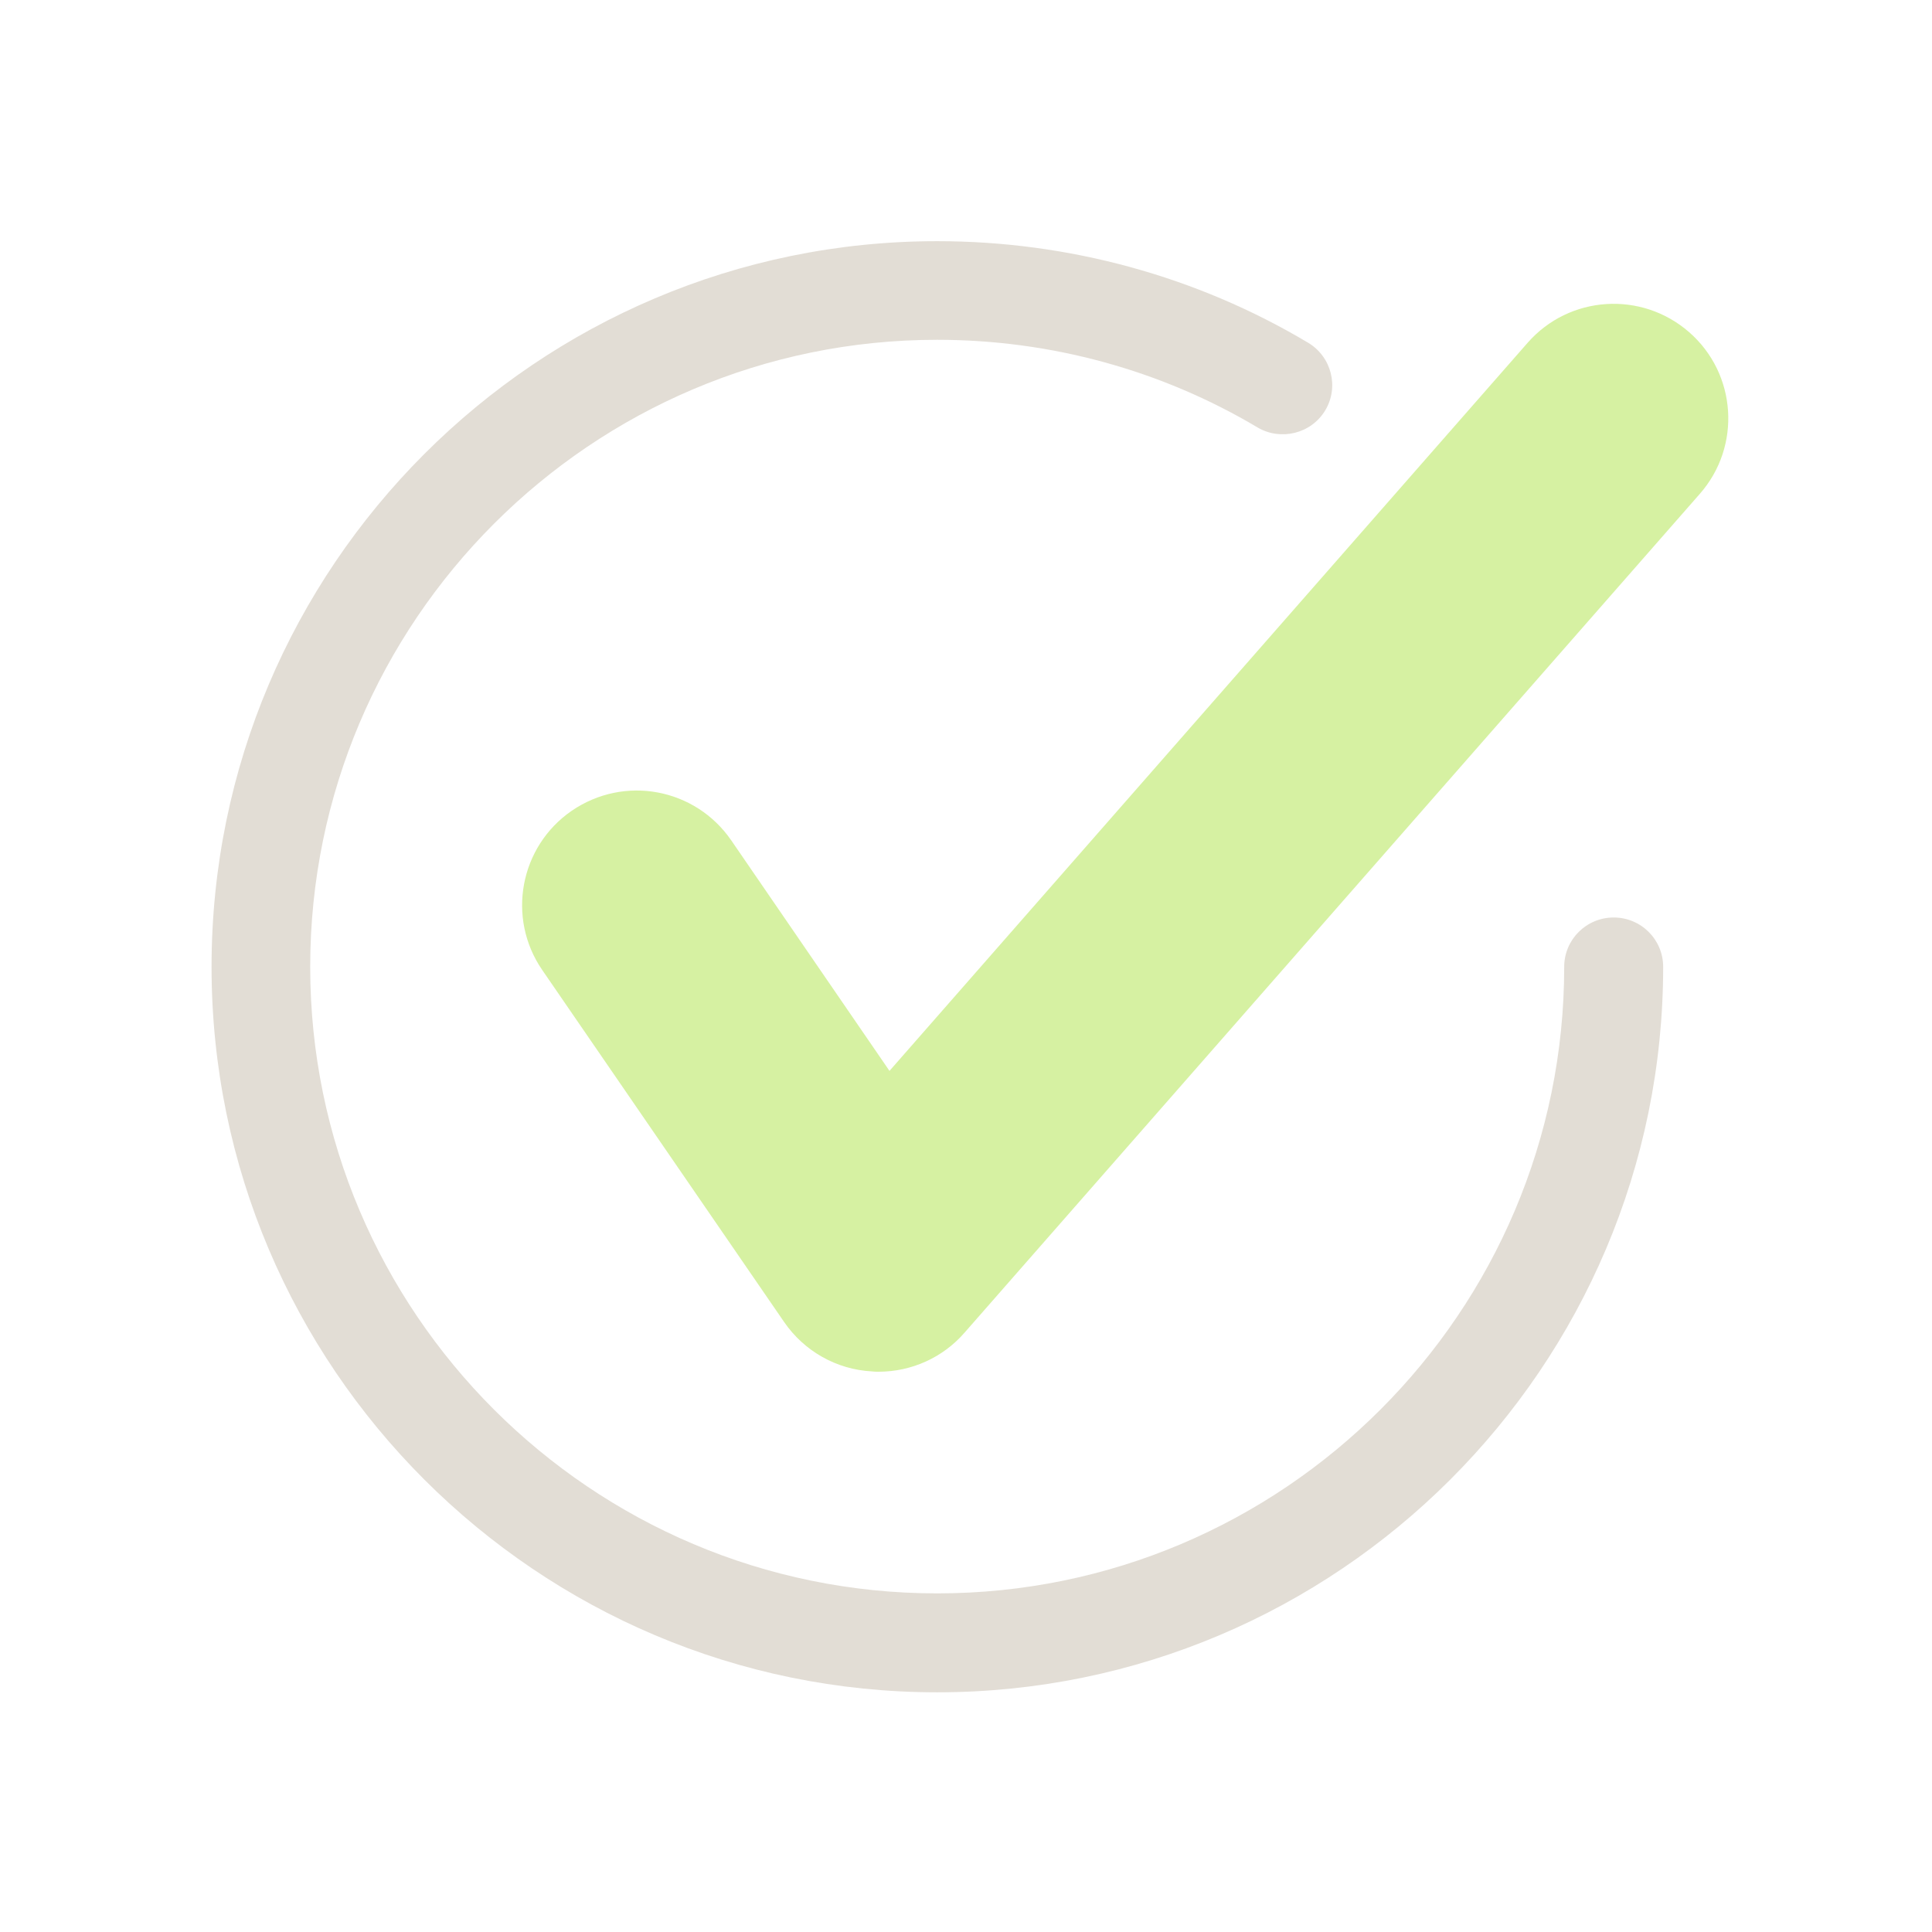
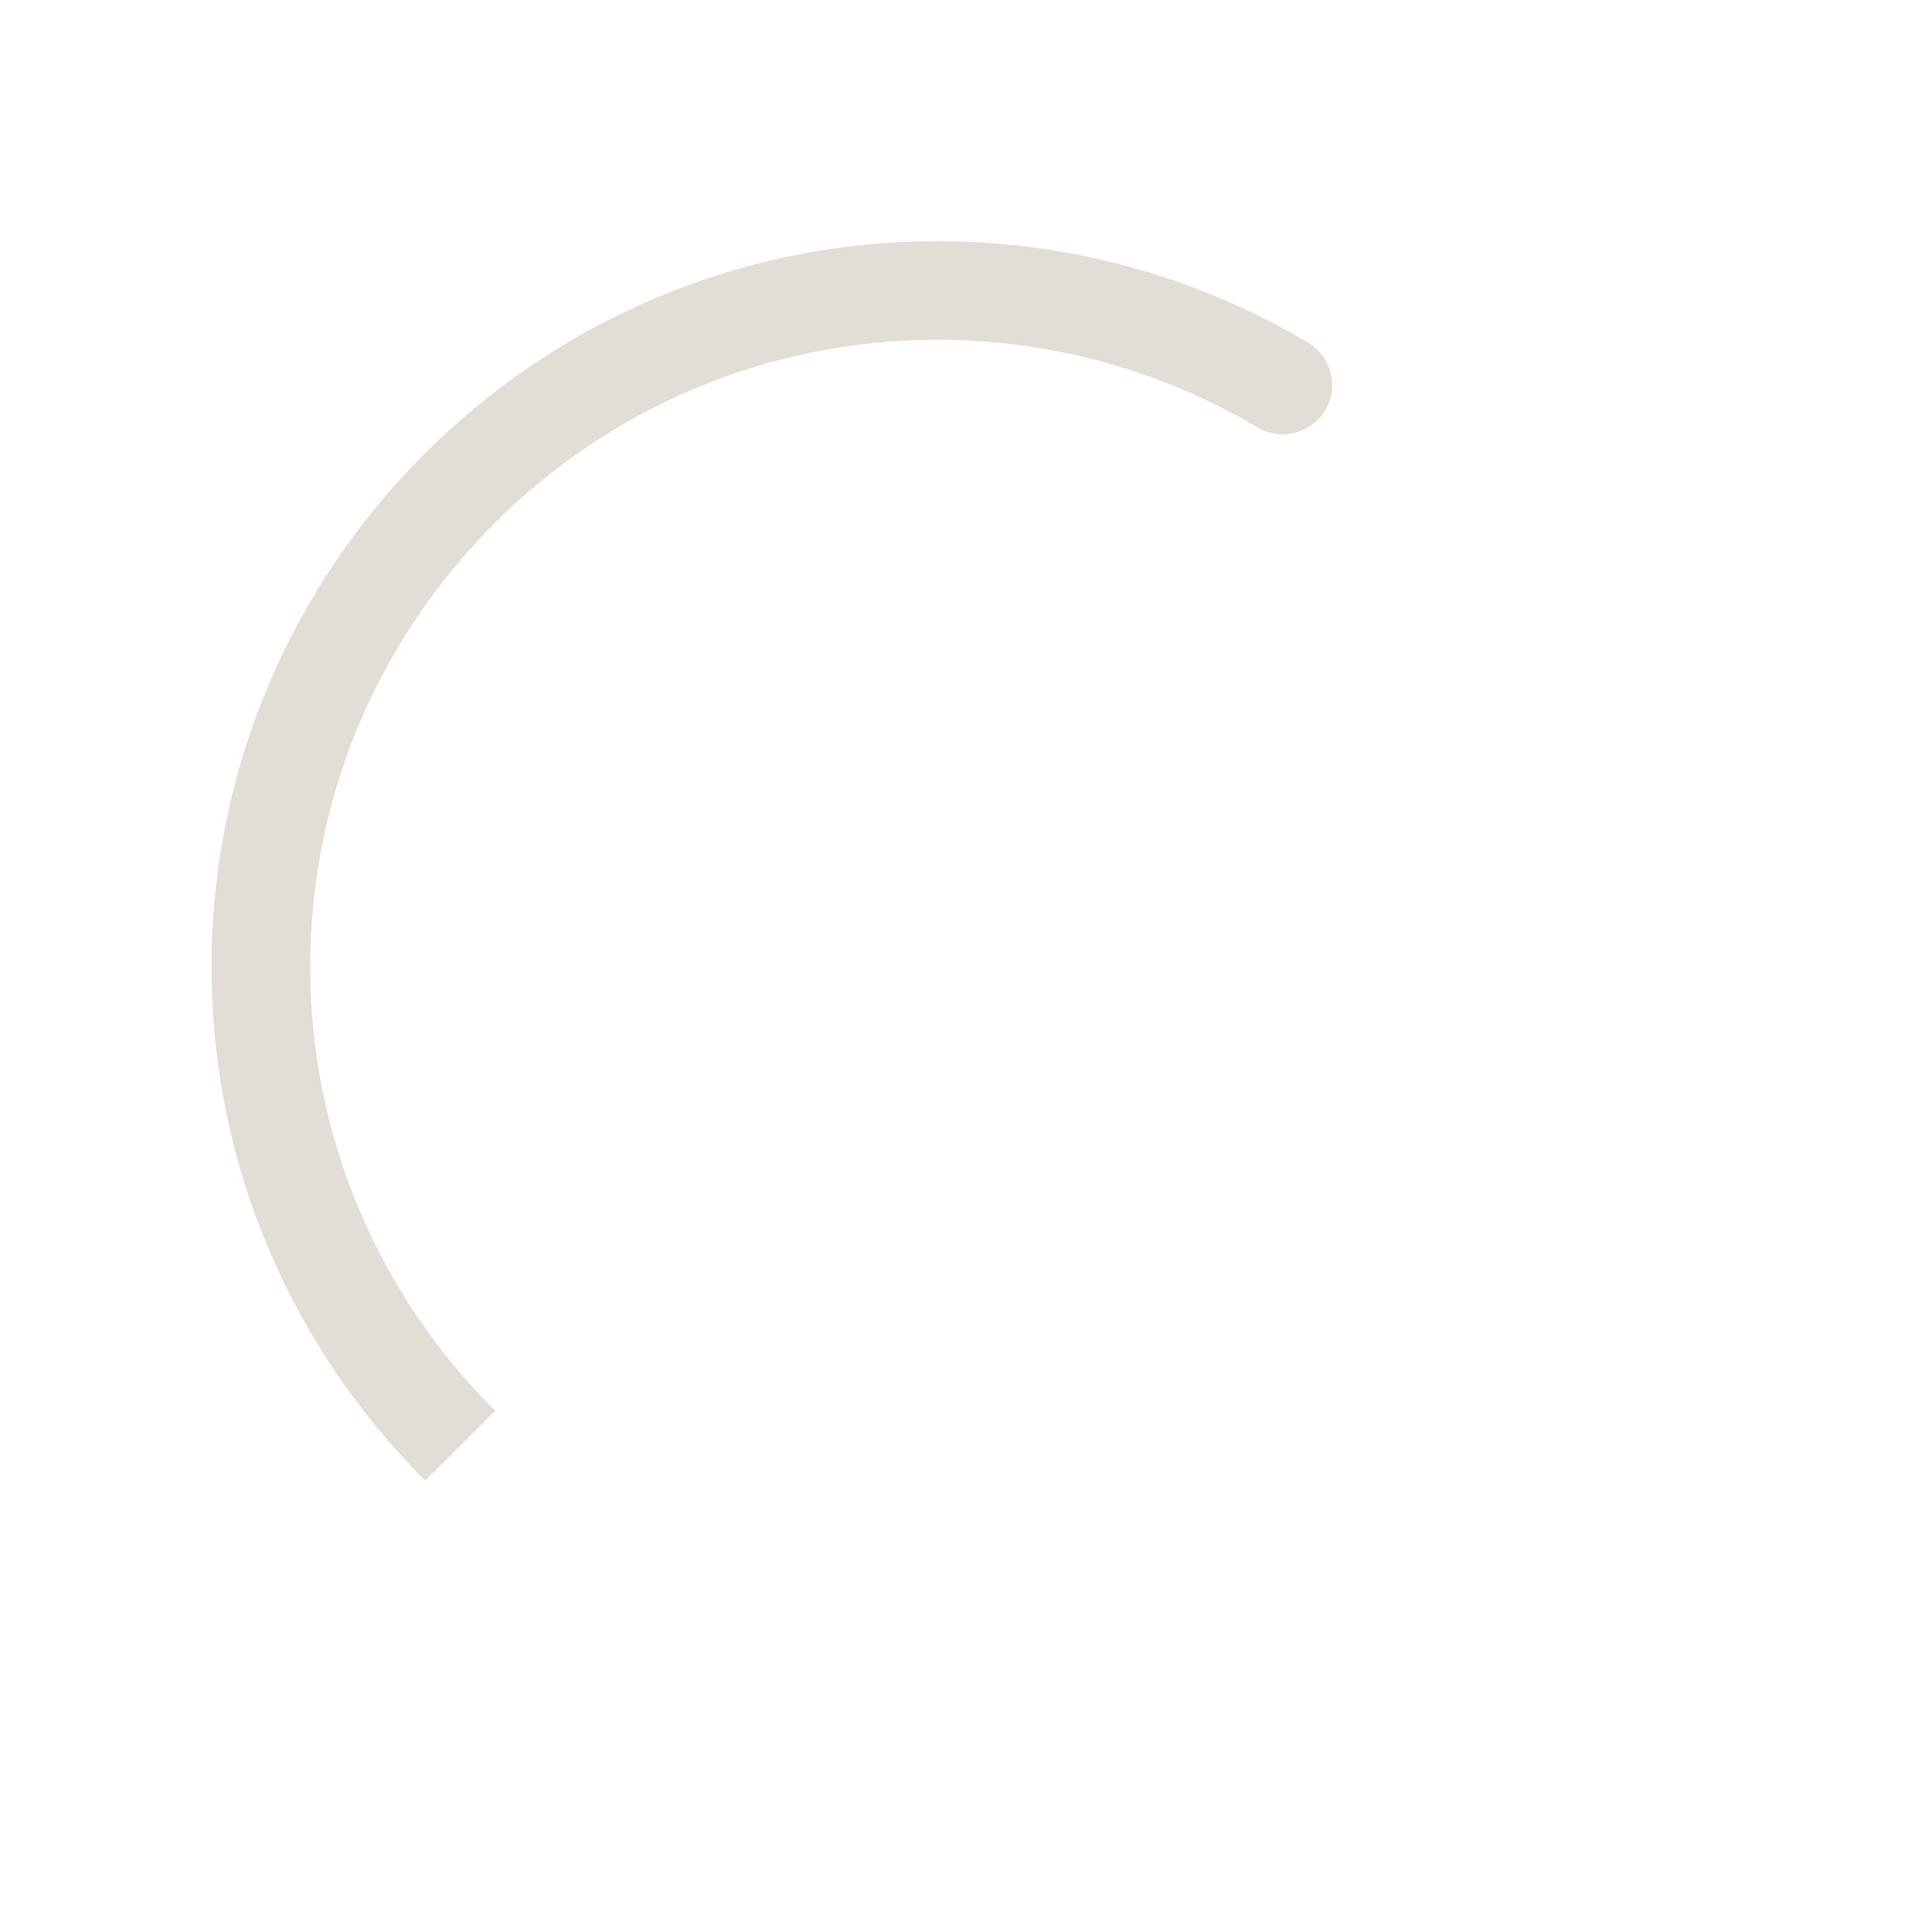
<svg xmlns="http://www.w3.org/2000/svg" width="250" zoomAndPan="magnify" viewBox="0 0 187.5 187.5" height="250" preserveAspectRatio="xMidYMid meet">
  <defs>
    <clipPath id="b0ca97838f">
-       <path d="M 20.531 23.348 L 162 23.348 L 162 164.348 L 20.531 164.348 Z M 20.531 23.348 " clip-rule="nonzero" />
+       <path d="M 20.531 23.348 L 162 23.348 L 20.531 164.348 Z M 20.531 23.348 " clip-rule="nonzero" />
    </clipPath>
  </defs>
  <g clip-path="url(#b0ca97838f)">
    <path fill="#e2ddd5" d="M 90.953 164.238 C 52.125 164.238 20.531 132.66 20.531 93.832 C 20.531 55.004 52.125 23.406 90.953 23.406 C 103.68 23.406 116.125 26.805 126.945 33.258 C 129.223 34.613 129.973 37.559 128.617 39.82 C 127.242 42.113 124.281 42.797 122.051 41.488 C 112.711 35.922 101.965 32.977 90.953 32.977 C 57.41 32.977 30.105 60.27 30.105 93.832 C 30.105 127.359 57.41 154.637 90.953 154.637 C 124.516 154.637 151.805 127.359 151.805 93.832 C 151.805 91.18 153.957 89.043 156.609 89.043 C 159.262 89.043 161.41 91.18 161.41 93.832 C 161.41 132.66 129.801 164.238 90.953 164.238 Z M 90.953 164.238 " fill-opacity="1" fill-rule="nonzero" />
  </g>
-   <path fill="#d6f1a2" d="M 85.262 133.125 C 85.047 133.125 84.828 133.125 84.609 133.094 C 81.176 132.906 78.043 131.133 76.094 128.293 L 52.625 94.141 C 49.145 89.078 50.438 82.156 55.492 78.68 C 60.609 75.188 67.469 76.496 70.961 81.547 L 86.324 103.93 L 148.25 33.273 C 152.305 28.645 159.324 28.207 163.941 32.246 C 168.555 36.281 169.023 43.312 164.969 47.926 L 93.621 129.32 C 91.516 131.754 88.461 133.125 85.262 133.125 Z M 85.262 133.125 " fill-opacity="1" fill-rule="nonzero" />
</svg>